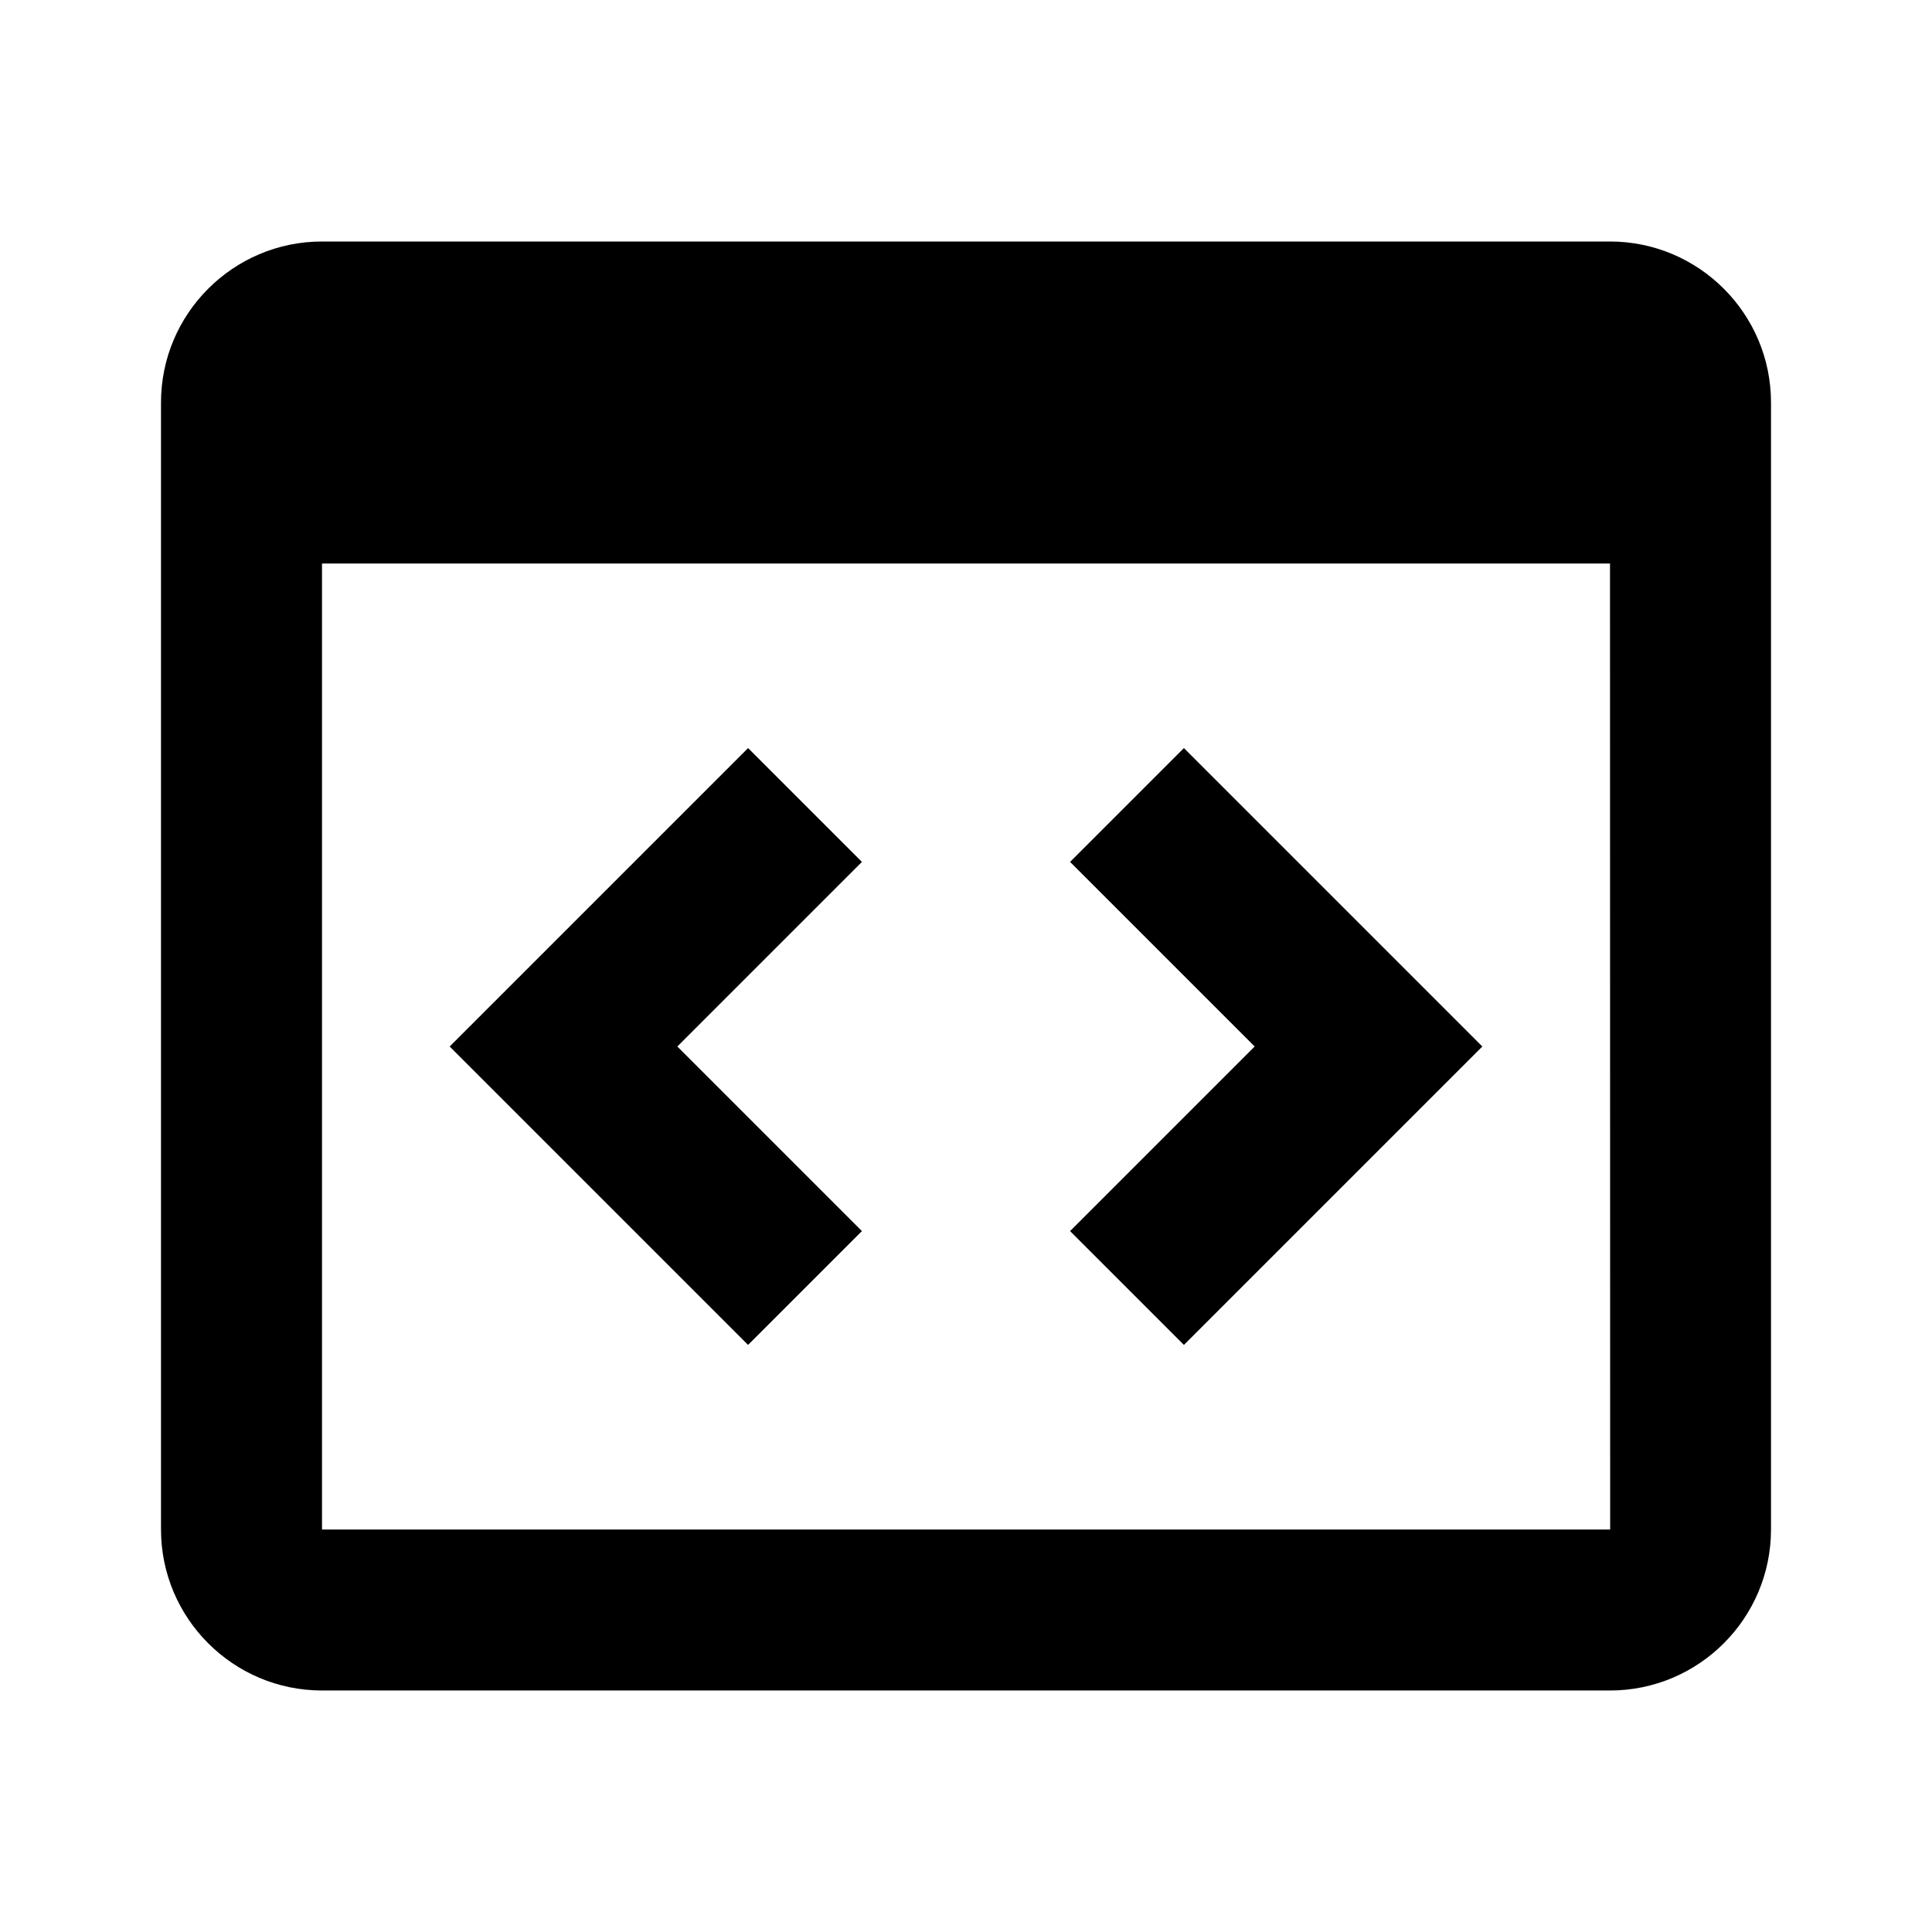
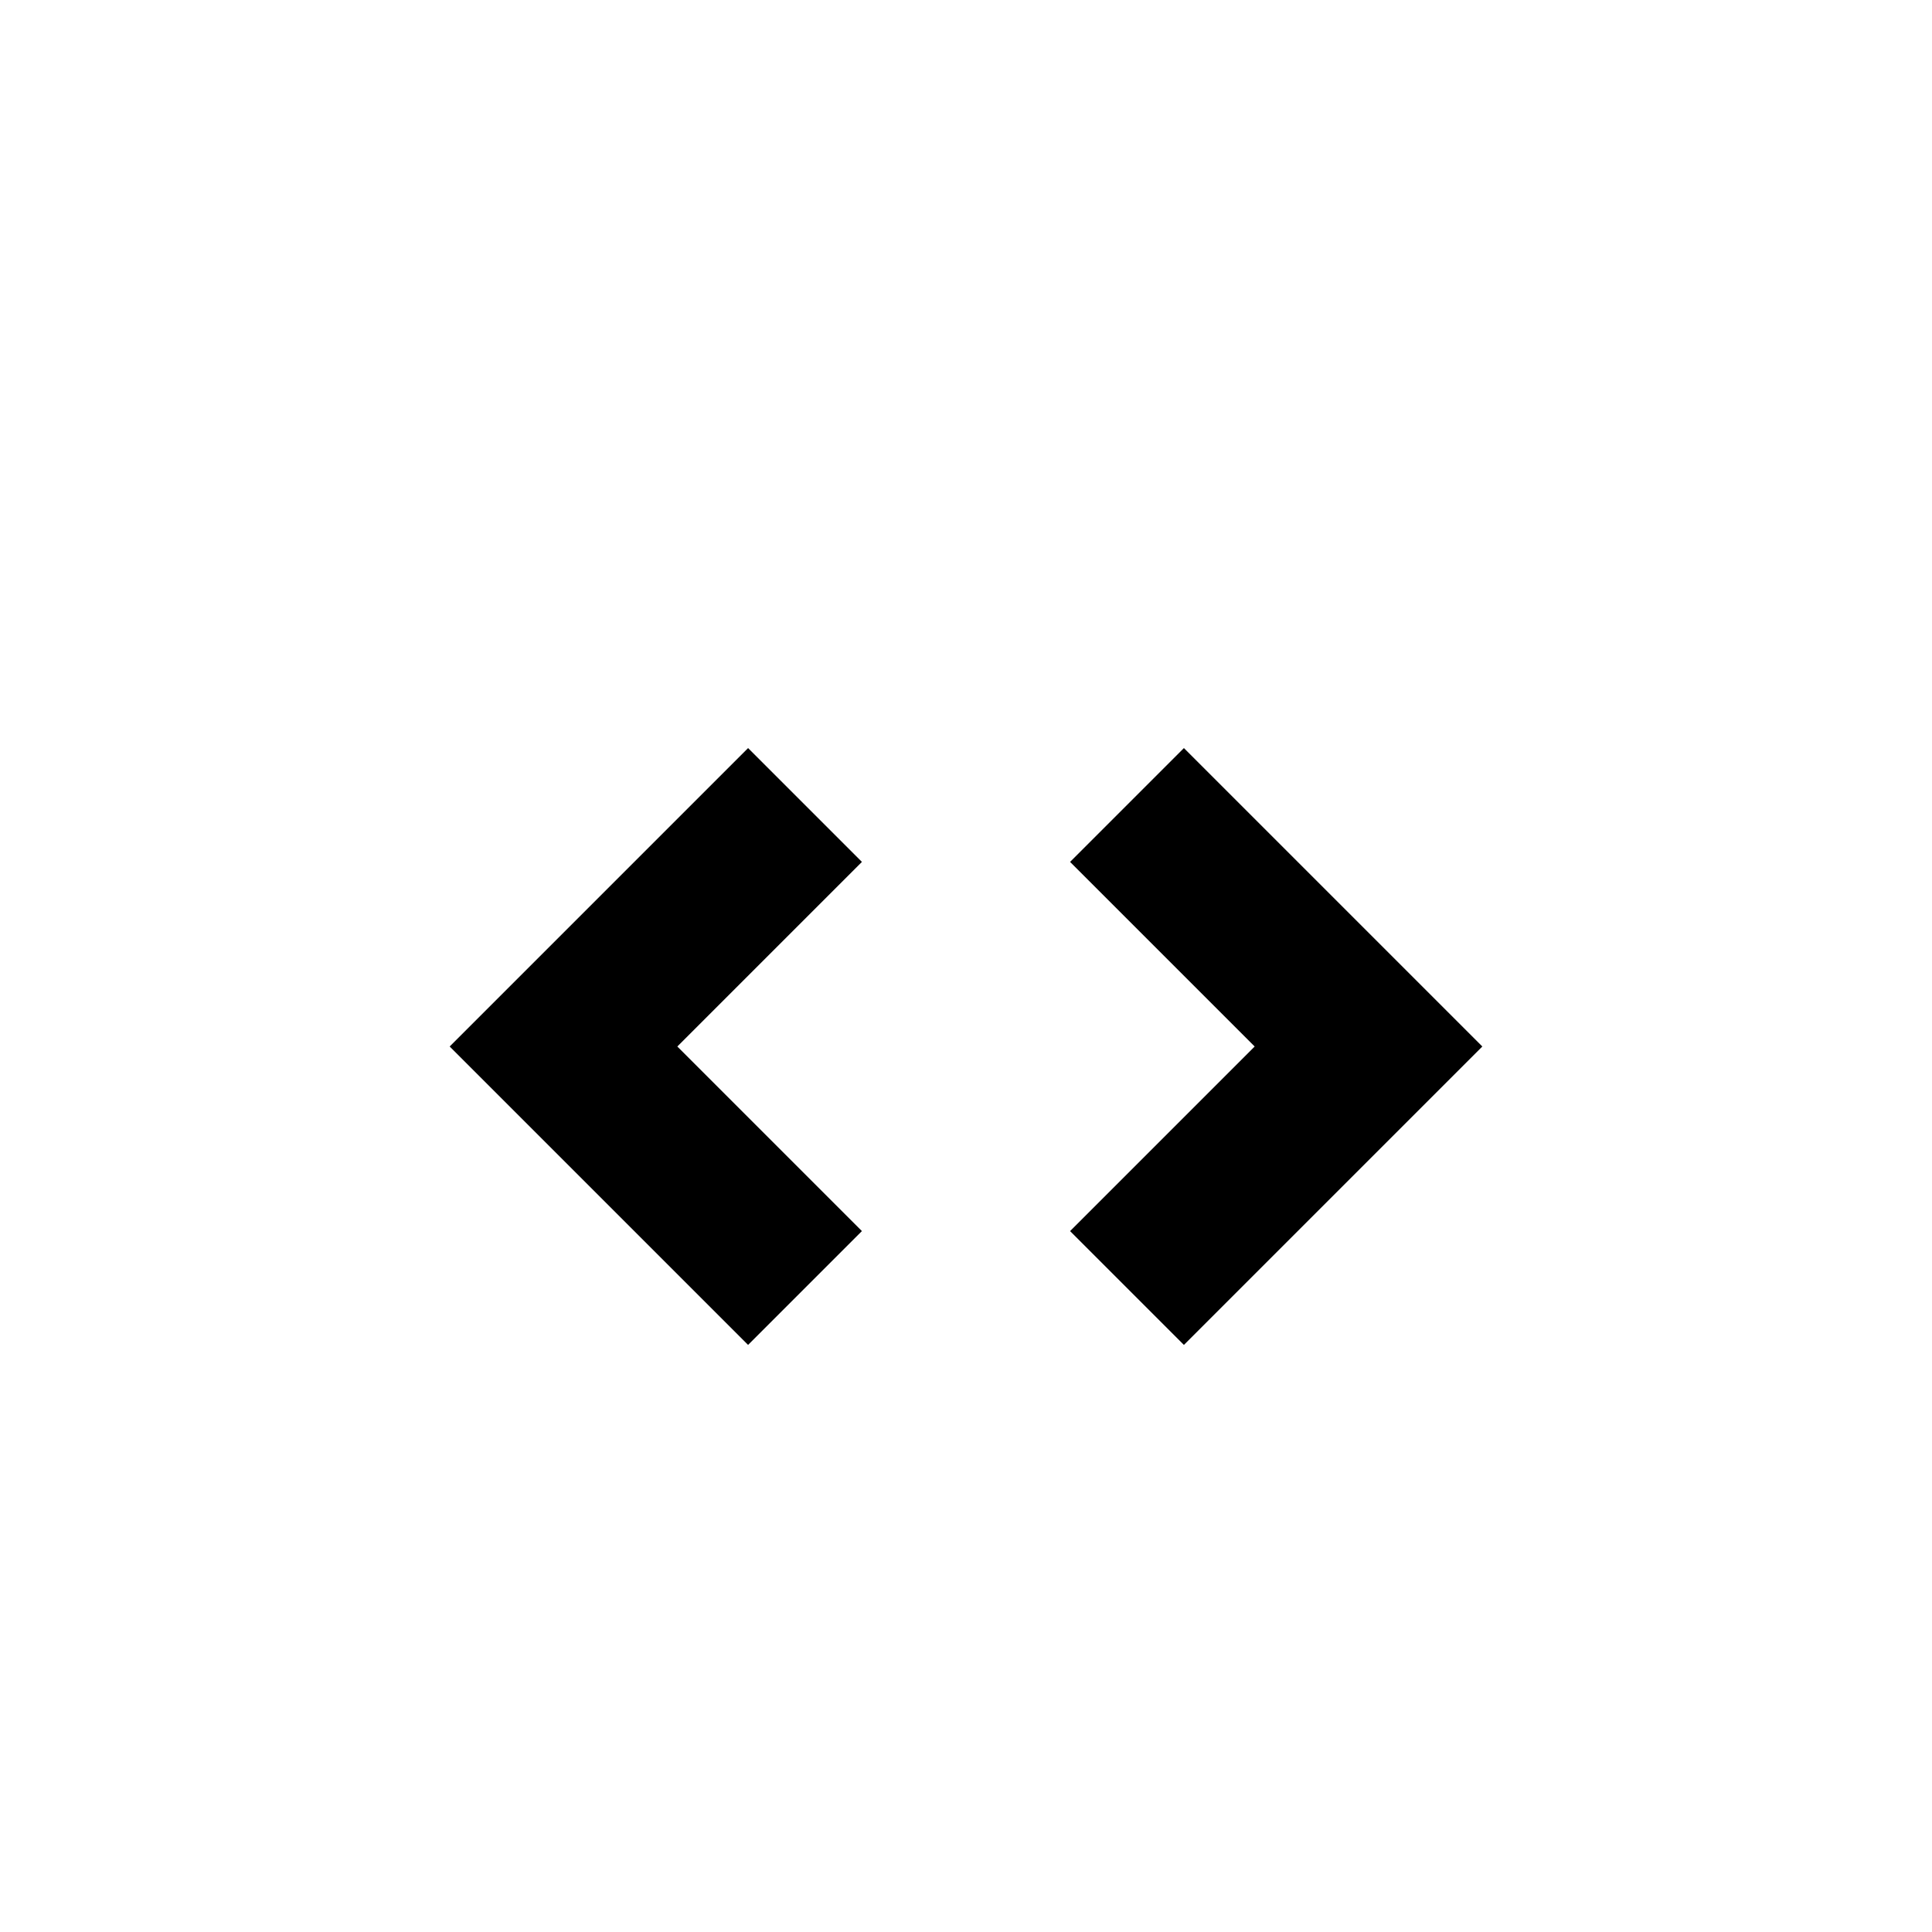
<svg xmlns="http://www.w3.org/2000/svg" width="24" height="24" viewBox="0 0 24 24">
-   <path d="M20 3H4c-1.103 0-2 .897-2 2v14c0 1.103.897 2 2 2h16c1.103 0 2-.897 2-2V5c0-1.103-.897-2-2-2zM4 19V7h16l.002 12H4z" />
  <path d="M9.293 9.293 5.586 13l3.707 3.707 1.414-1.414L8.414 13l2.293-2.293zm5.414 0-1.414 1.414L15.586 13l-2.293 2.293 1.414 1.414L18.414 13z" />
</svg>